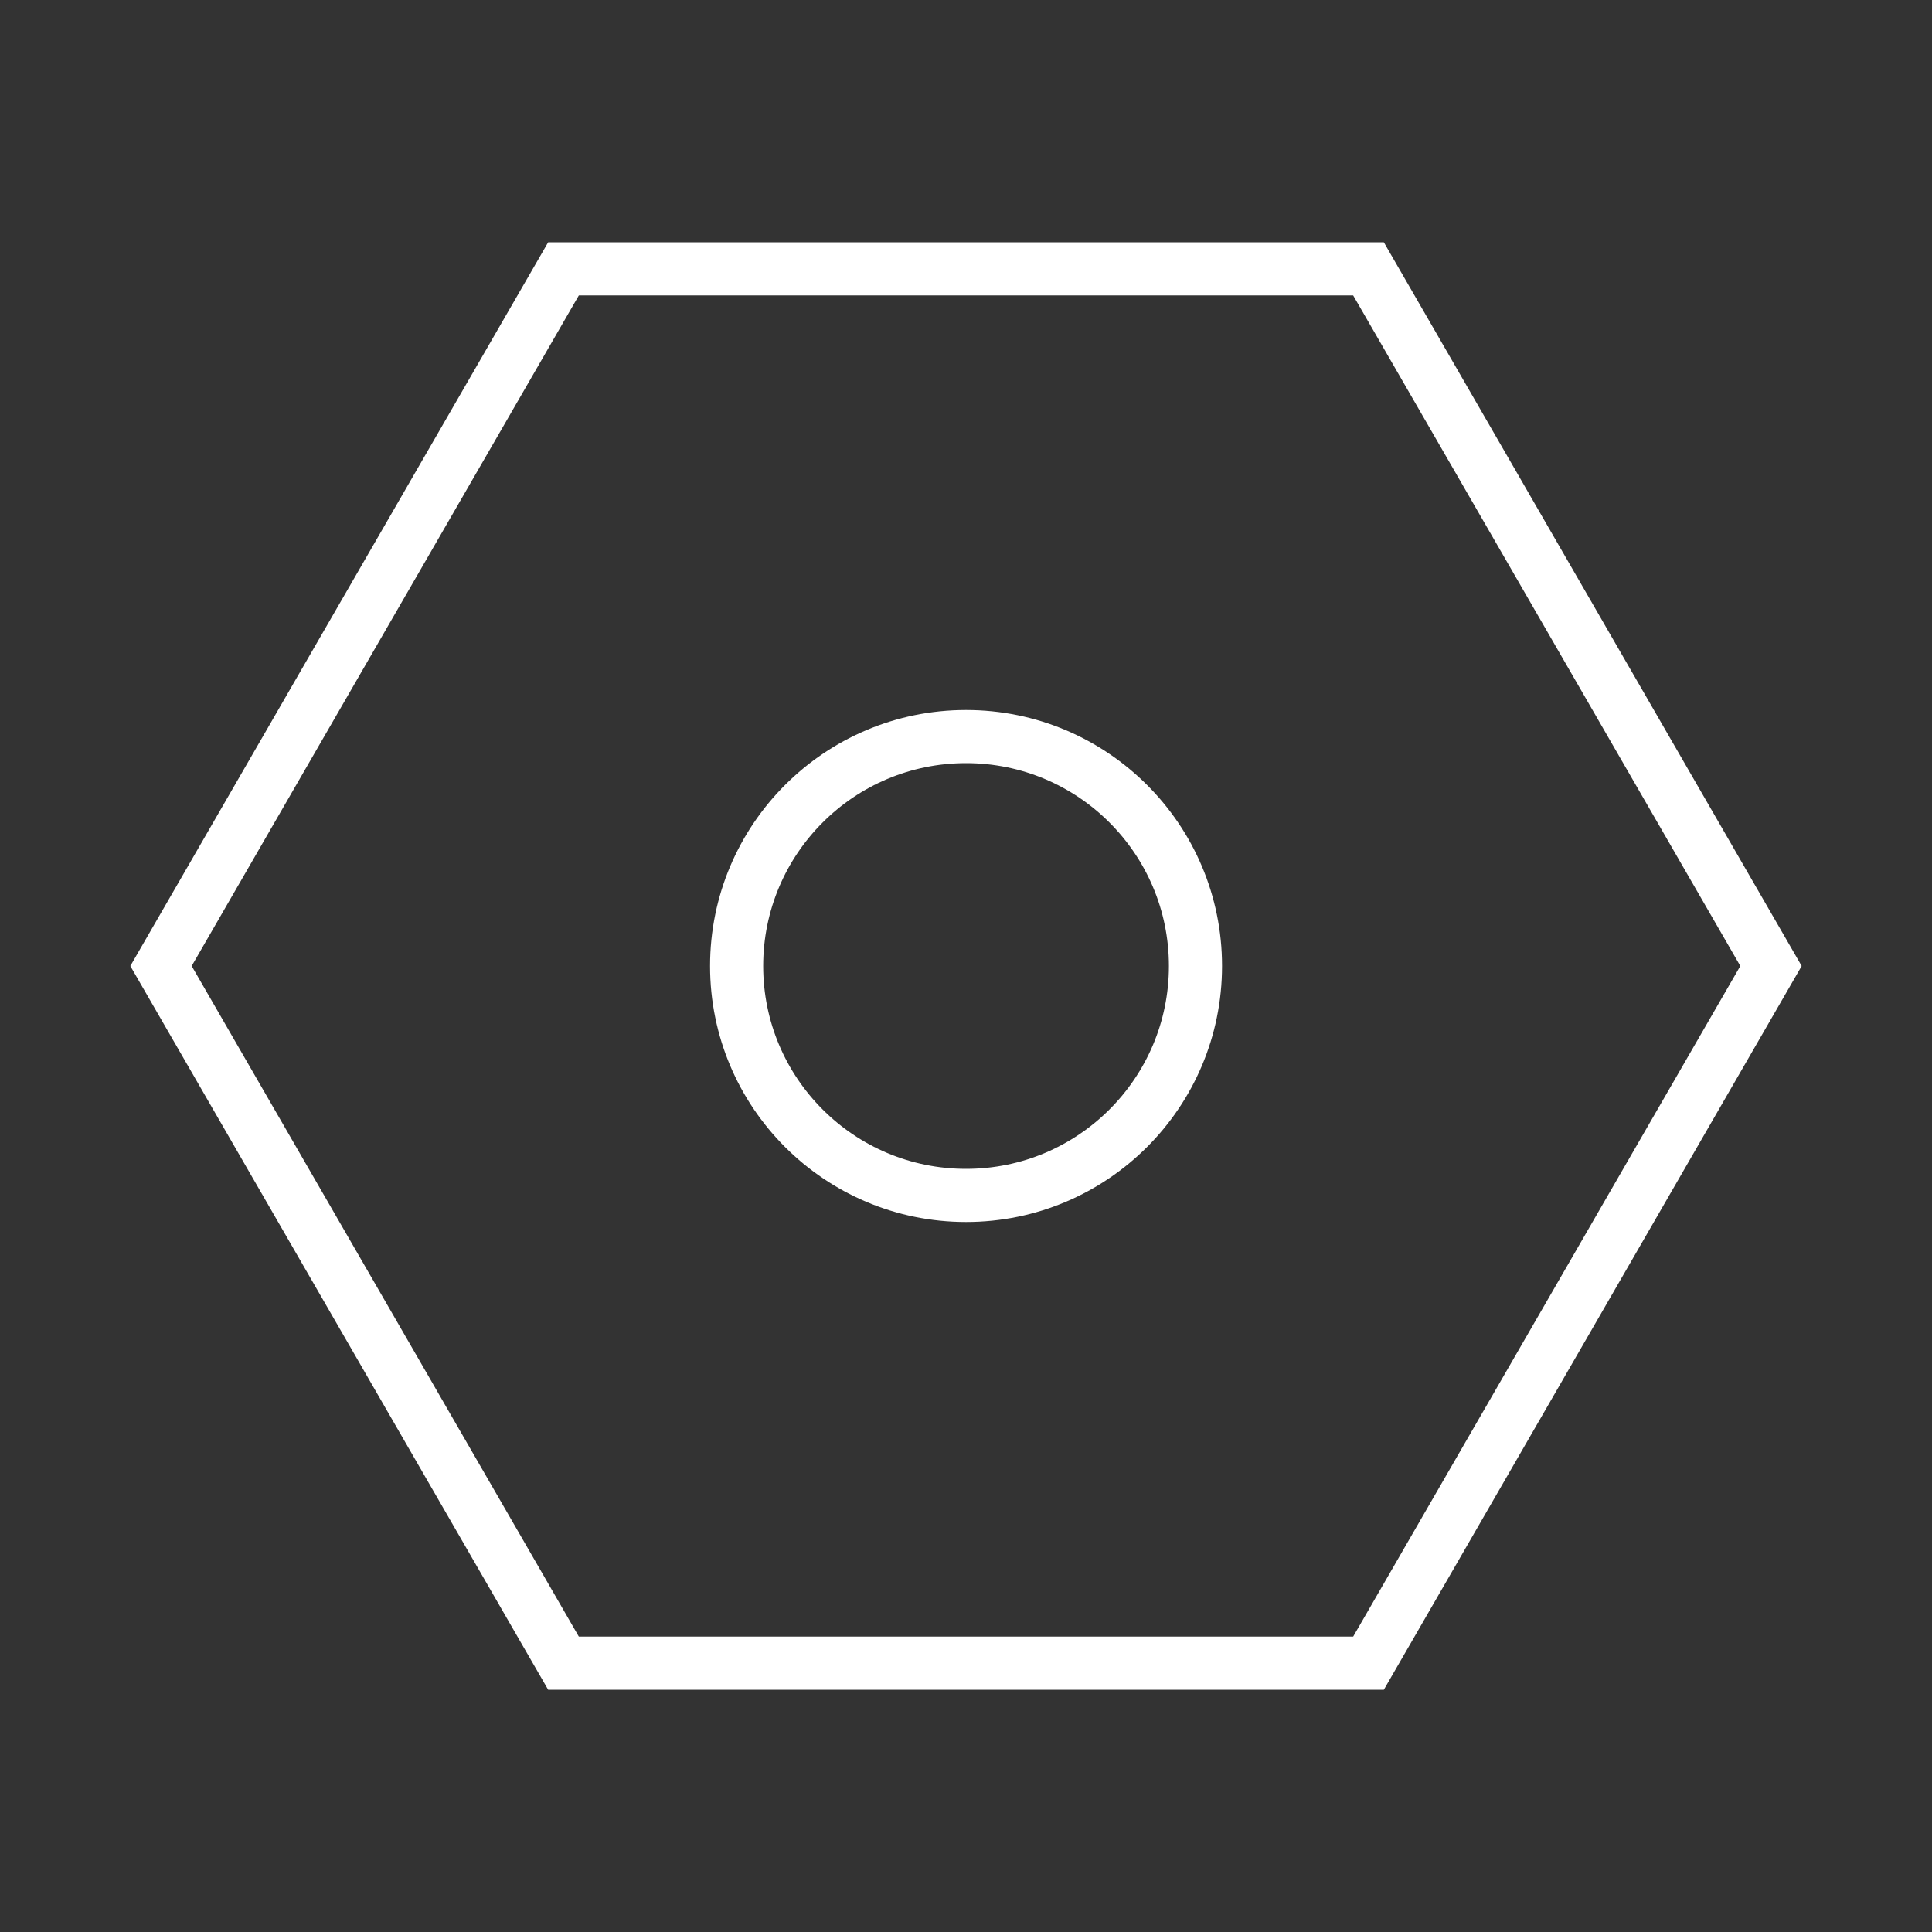
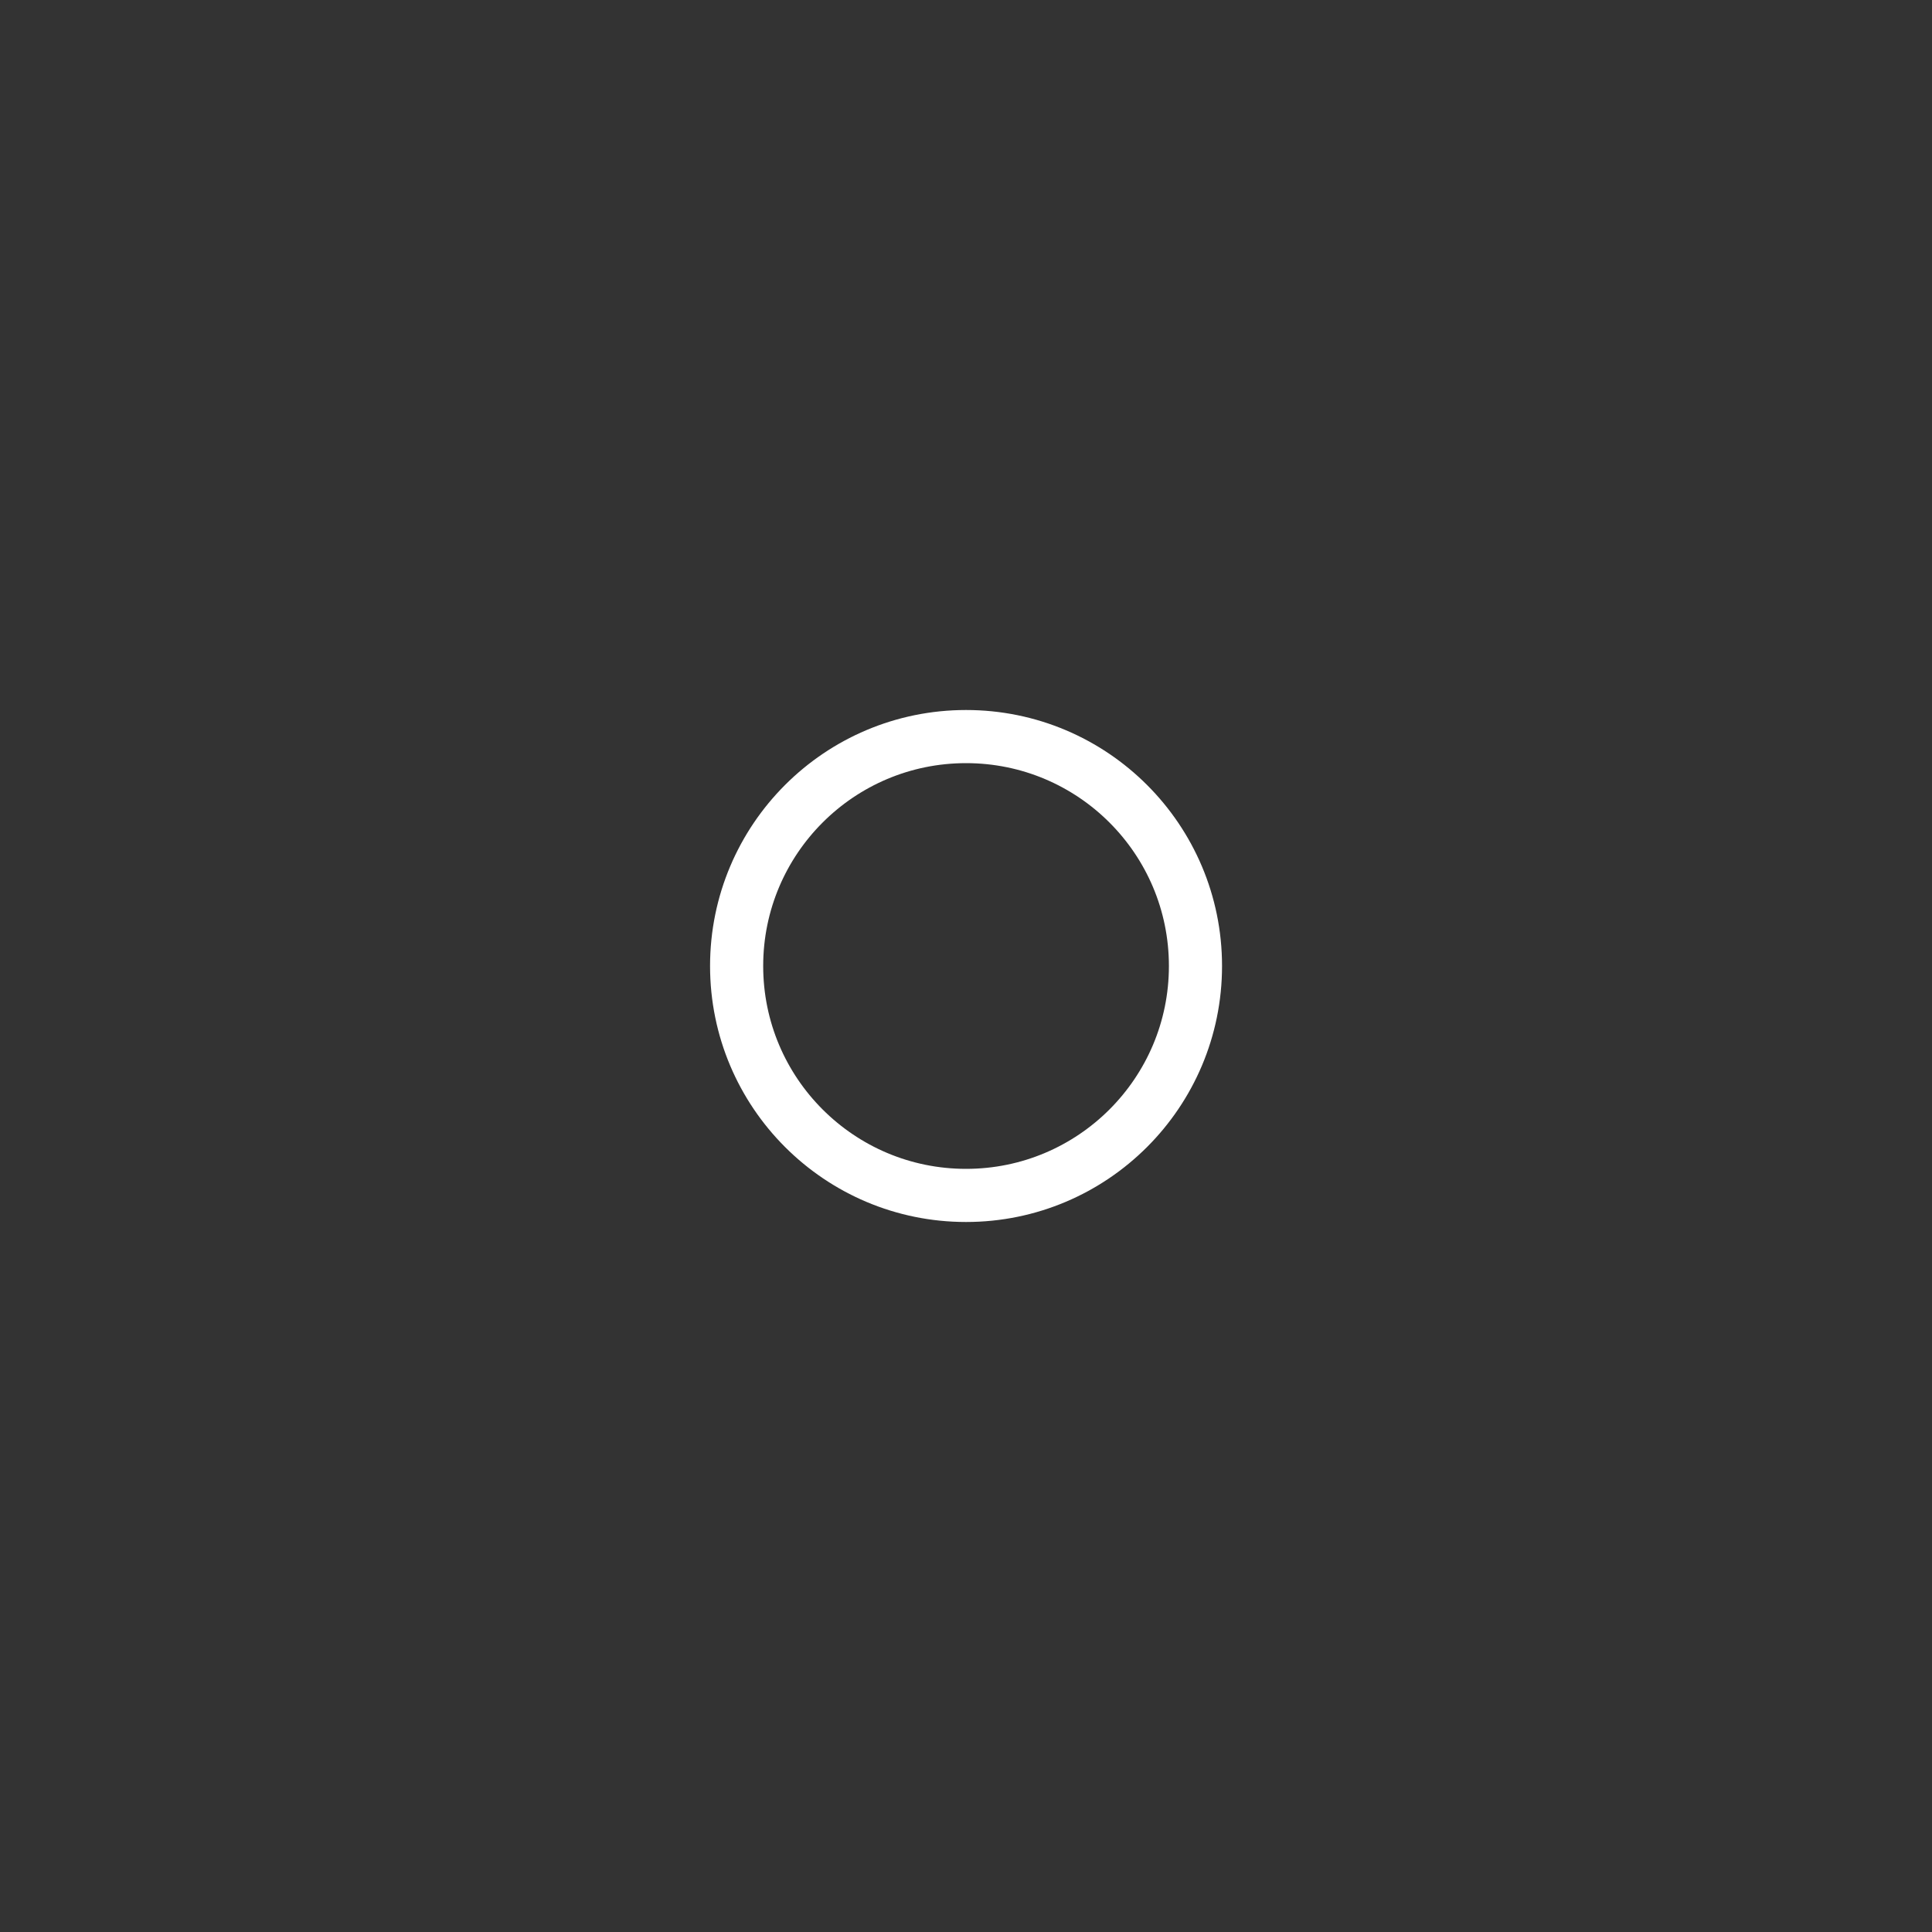
<svg xmlns="http://www.w3.org/2000/svg" width="80" height="80" viewBox="0 0 80 80" fill="none">
  <rect x="0" y="0" width="80" height="80" fill="#333333" stroke="none" />
  <ellipse cx="40.002" cy="40" rx="9.5" ry="9.5" transform="rotate(90 40.002 40)" stroke="white" stroke-width="2.2" stroke-linecap="round" stroke-linejoin="round" />
-   <path d="M73.333 40L56.667 68.868H23.333L6.667 40L23.333 11.133L56.667 11.133L73.333 40Z" stroke="white" stroke-width="2.2" stroke-linecap="square" />
</svg>